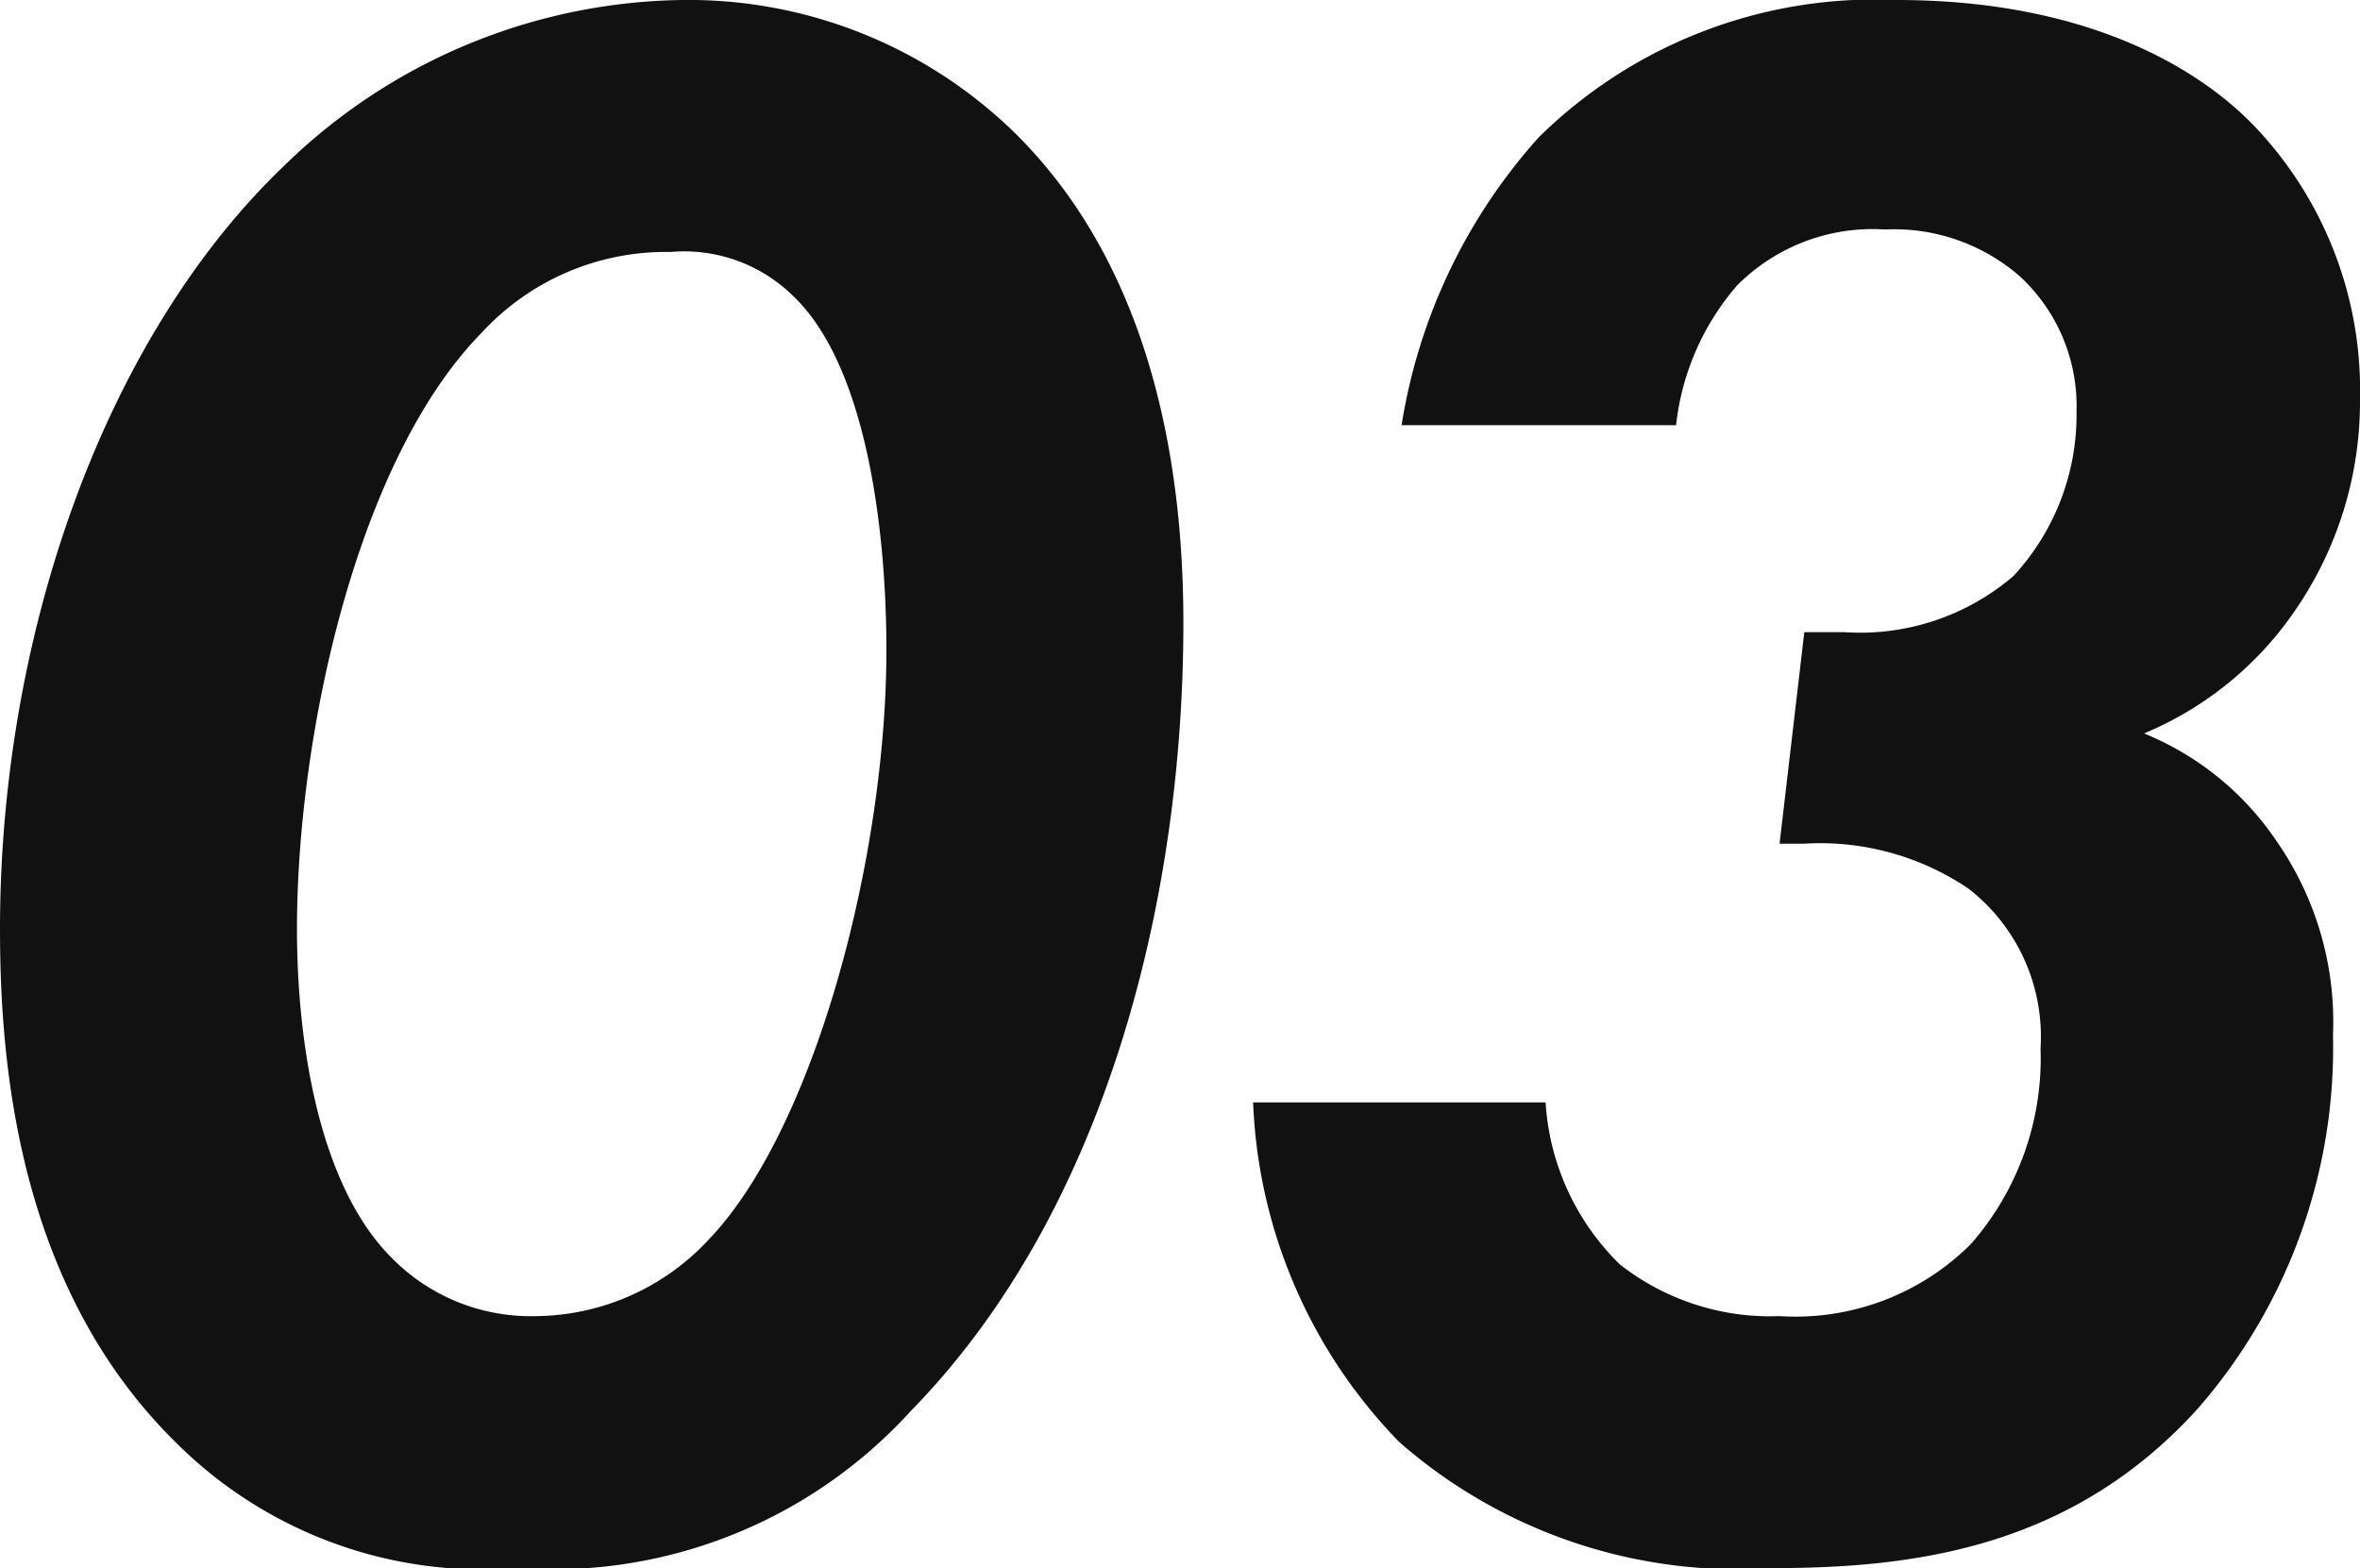
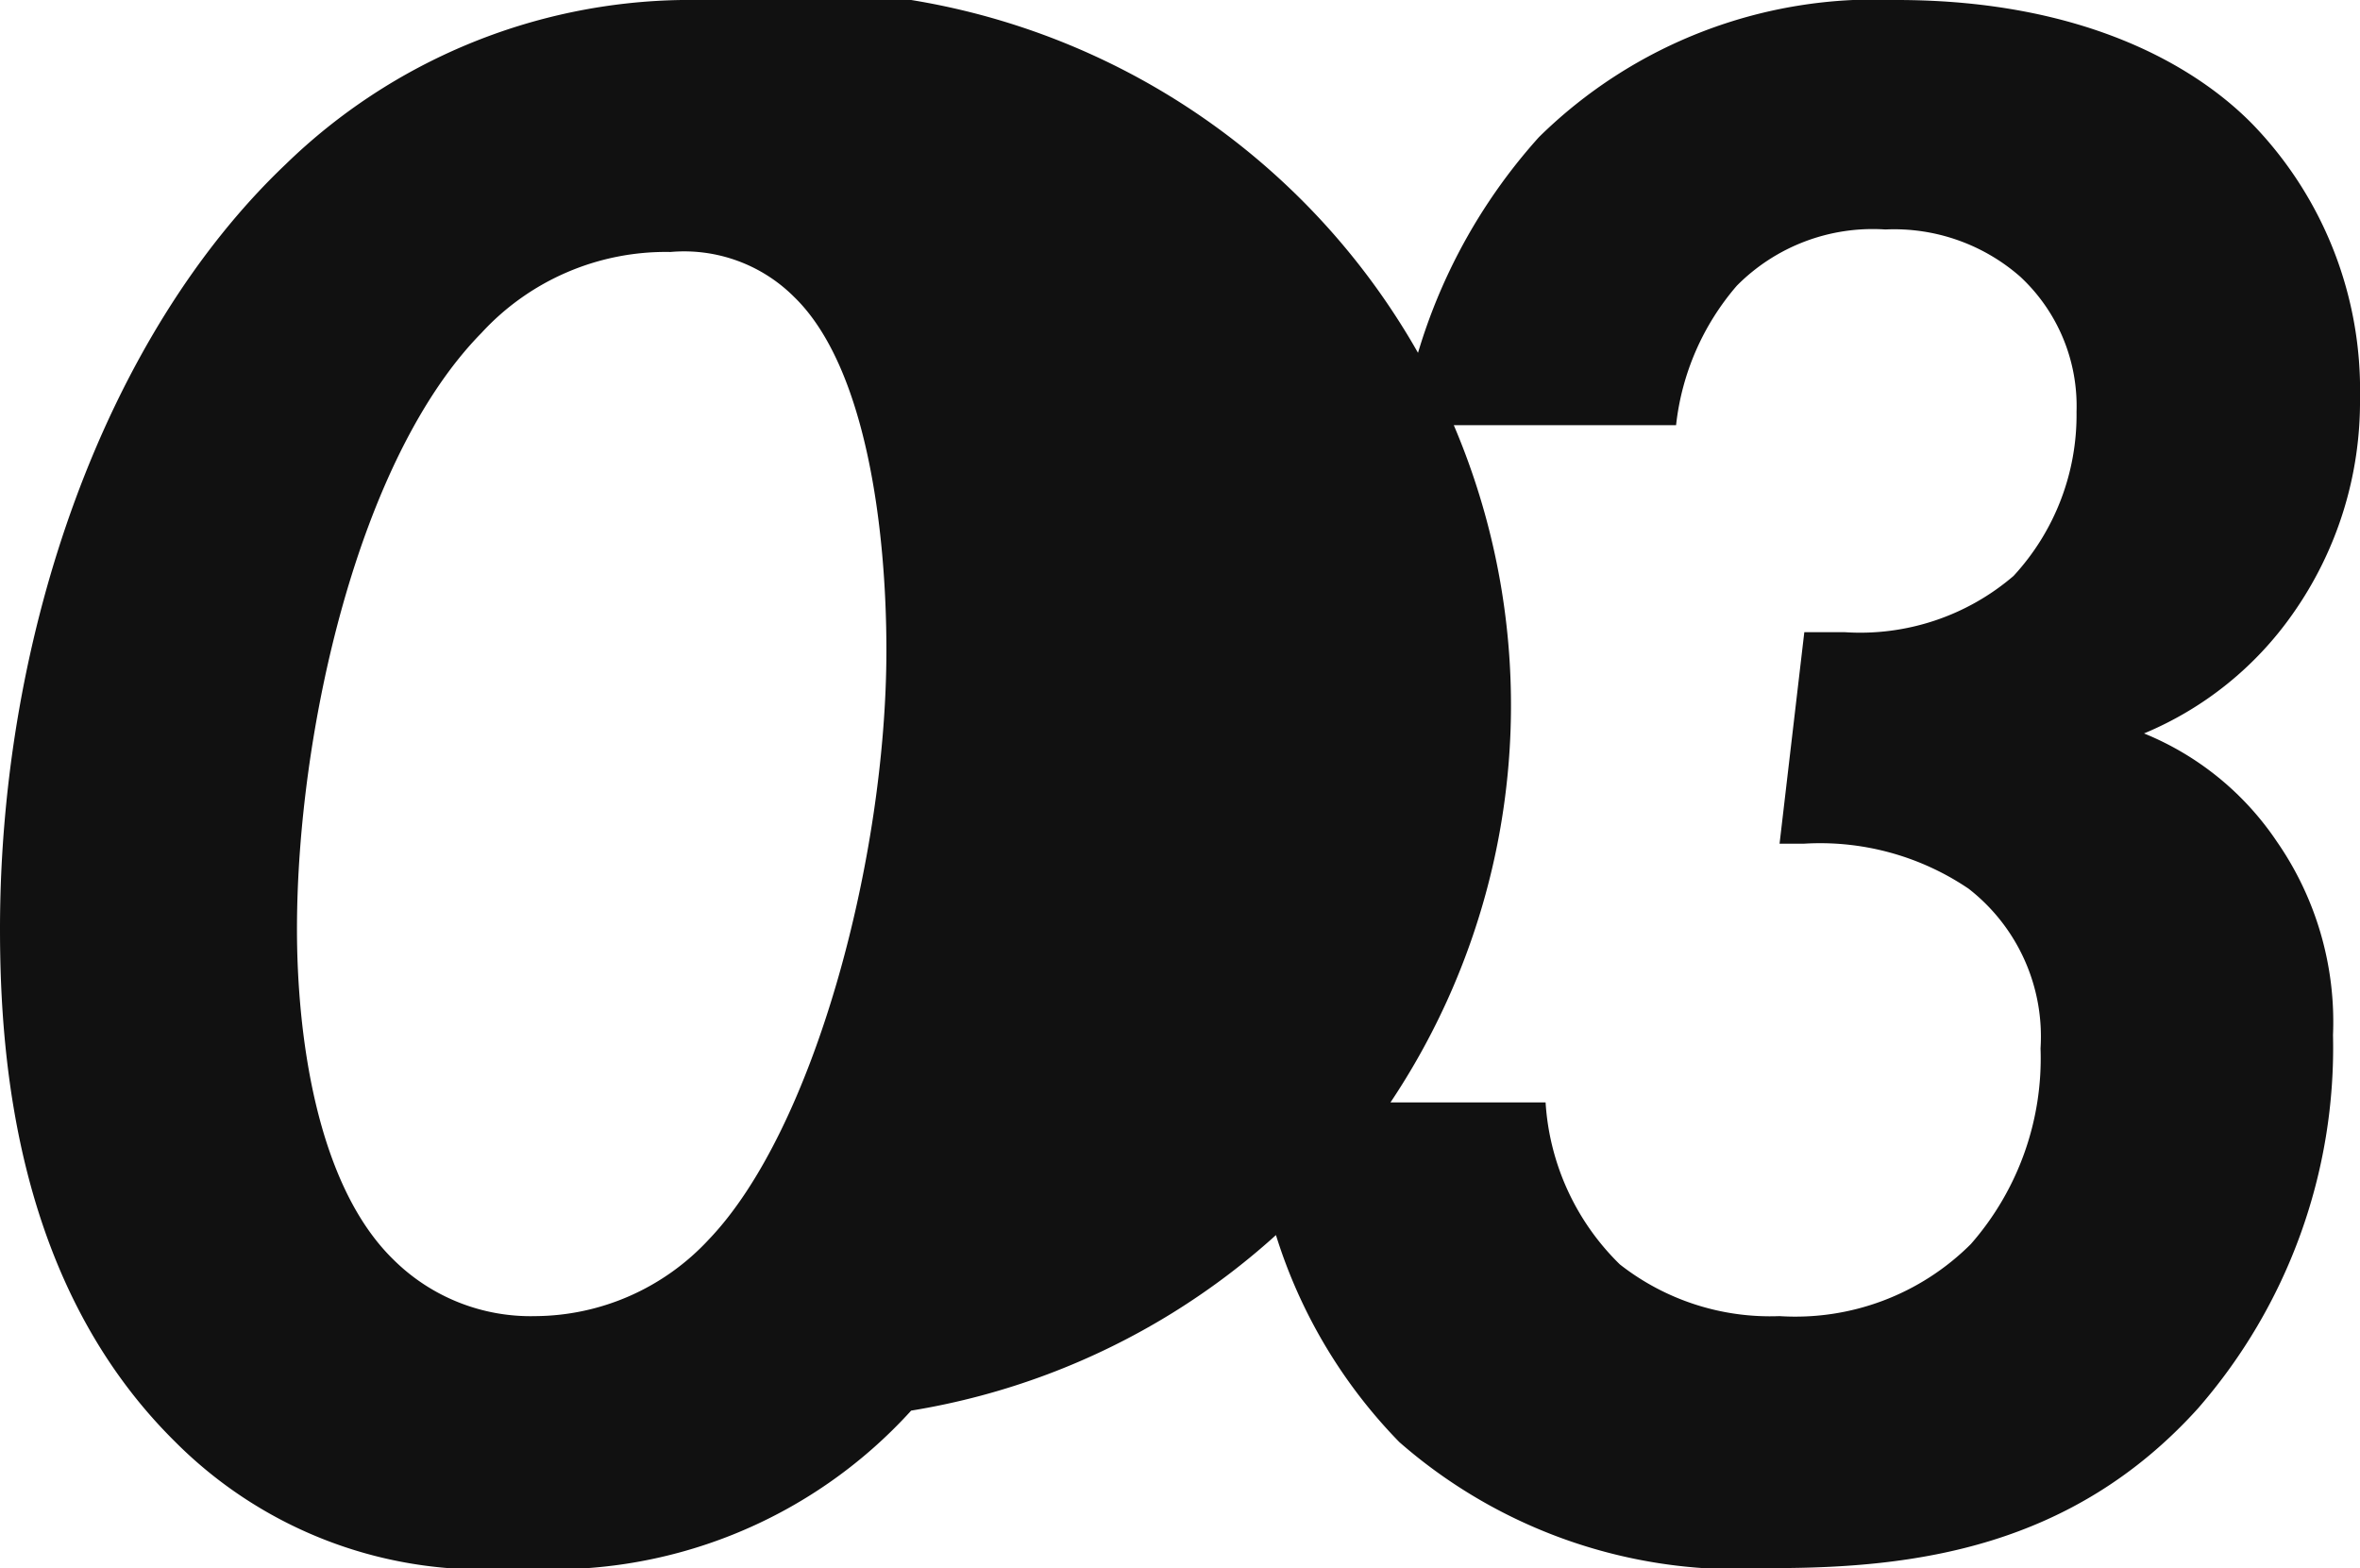
<svg xmlns="http://www.w3.org/2000/svg" width="41.96" height="27.88">
-   <path data-name="パス 98532" d="M9.2 27.88a8.606 8.606 0 007-2.8c3.48-3.56 4.84-9.12 4.84-14 0-2.28-.36-6.12-3-8.72A8.3 8.3 0 0012.12 0a10.321 10.321 0 00-7.04 2.92C1.88 5.96 0 11.24 0 16.52c0 2.4.32 6.36 3.12 9.12a7.72 7.72 0 006.08 2.24zm2.72-23.4a2.765 2.765 0 012.2.8c1.28 1.24 1.64 4.12 1.64 6.28 0 3.68-1.28 8.52-3.16 10.48a4.237 4.237 0 01-3.08 1.36 3.461 3.461 0 01-2.52-1c-1.4-1.36-1.72-4.08-1.72-5.88 0-3.48 1.08-8.36 3.28-10.6a4.451 4.451 0 013.36-1.44zM29.8 7.56a4.552 4.552 0 011.08-2.48 3.4 3.4 0 012.64-1 3.4 3.4 0 012.4.84 3.14 3.14 0 011 2.4 4.218 4.218 0 01-1.12 2.92 4.187 4.187 0 01-3 1h-.72L31.64 15h.44a4.71 4.71 0 012.92.8 3.33 3.33 0 011.28 2.84 5.007 5.007 0 01-1.24 3.48 4.414 4.414 0 01-3.4 1.28 4.33 4.33 0 01-2.84-.92 4.409 4.409 0 01-1.32-2.88h-5.2a9.162 9.162 0 002.6 6.04 9.137 9.137 0 006.64 2.24c2.52 0 5.32-.36 7.56-2.84a9.761 9.761 0 002.4-6.64 5.623 5.623 0 00-1-3.44 5.208 5.208 0 00-2.36-1.92 6.082 6.082 0 002.64-2.12 6.545 6.545 0 001.2-3.84 6.8 6.8 0 00-1.88-4.84c-1-1.04-3-2.24-6.36-2.24a8.51 8.51 0 00-6.36 2.44 9.987 9.987 0 00-2.44 5.12z" fill="#111" />
+   <path data-name="パス 98532" d="M9.2 27.88a8.606 8.606 0 007-2.8A8.3 8.3 0 0012.12 0a10.321 10.321 0 00-7.04 2.92C1.88 5.96 0 11.24 0 16.52c0 2.4.32 6.36 3.12 9.12a7.72 7.72 0 006.08 2.24zm2.72-23.4a2.765 2.765 0 012.2.8c1.28 1.24 1.64 4.12 1.64 6.28 0 3.68-1.28 8.52-3.16 10.48a4.237 4.237 0 01-3.08 1.36 3.461 3.461 0 01-2.52-1c-1.4-1.36-1.72-4.08-1.72-5.88 0-3.48 1.08-8.36 3.28-10.6a4.451 4.451 0 013.36-1.44zM29.8 7.56a4.552 4.552 0 011.08-2.48 3.4 3.4 0 012.64-1 3.4 3.4 0 012.4.84 3.14 3.14 0 011 2.4 4.218 4.218 0 01-1.12 2.92 4.187 4.187 0 01-3 1h-.72L31.64 15h.44a4.71 4.71 0 012.92.8 3.33 3.33 0 011.28 2.84 5.007 5.007 0 01-1.24 3.48 4.414 4.414 0 01-3.4 1.28 4.33 4.33 0 01-2.84-.92 4.409 4.409 0 01-1.32-2.88h-5.2a9.162 9.162 0 002.6 6.04 9.137 9.137 0 006.64 2.24c2.52 0 5.32-.36 7.56-2.84a9.761 9.761 0 002.4-6.64 5.623 5.623 0 00-1-3.44 5.208 5.208 0 00-2.36-1.92 6.082 6.082 0 002.64-2.12 6.545 6.545 0 001.2-3.84 6.8 6.8 0 00-1.88-4.84c-1-1.04-3-2.24-6.36-2.24a8.51 8.51 0 00-6.36 2.44 9.987 9.987 0 00-2.44 5.12z" fill="#111" />
</svg>